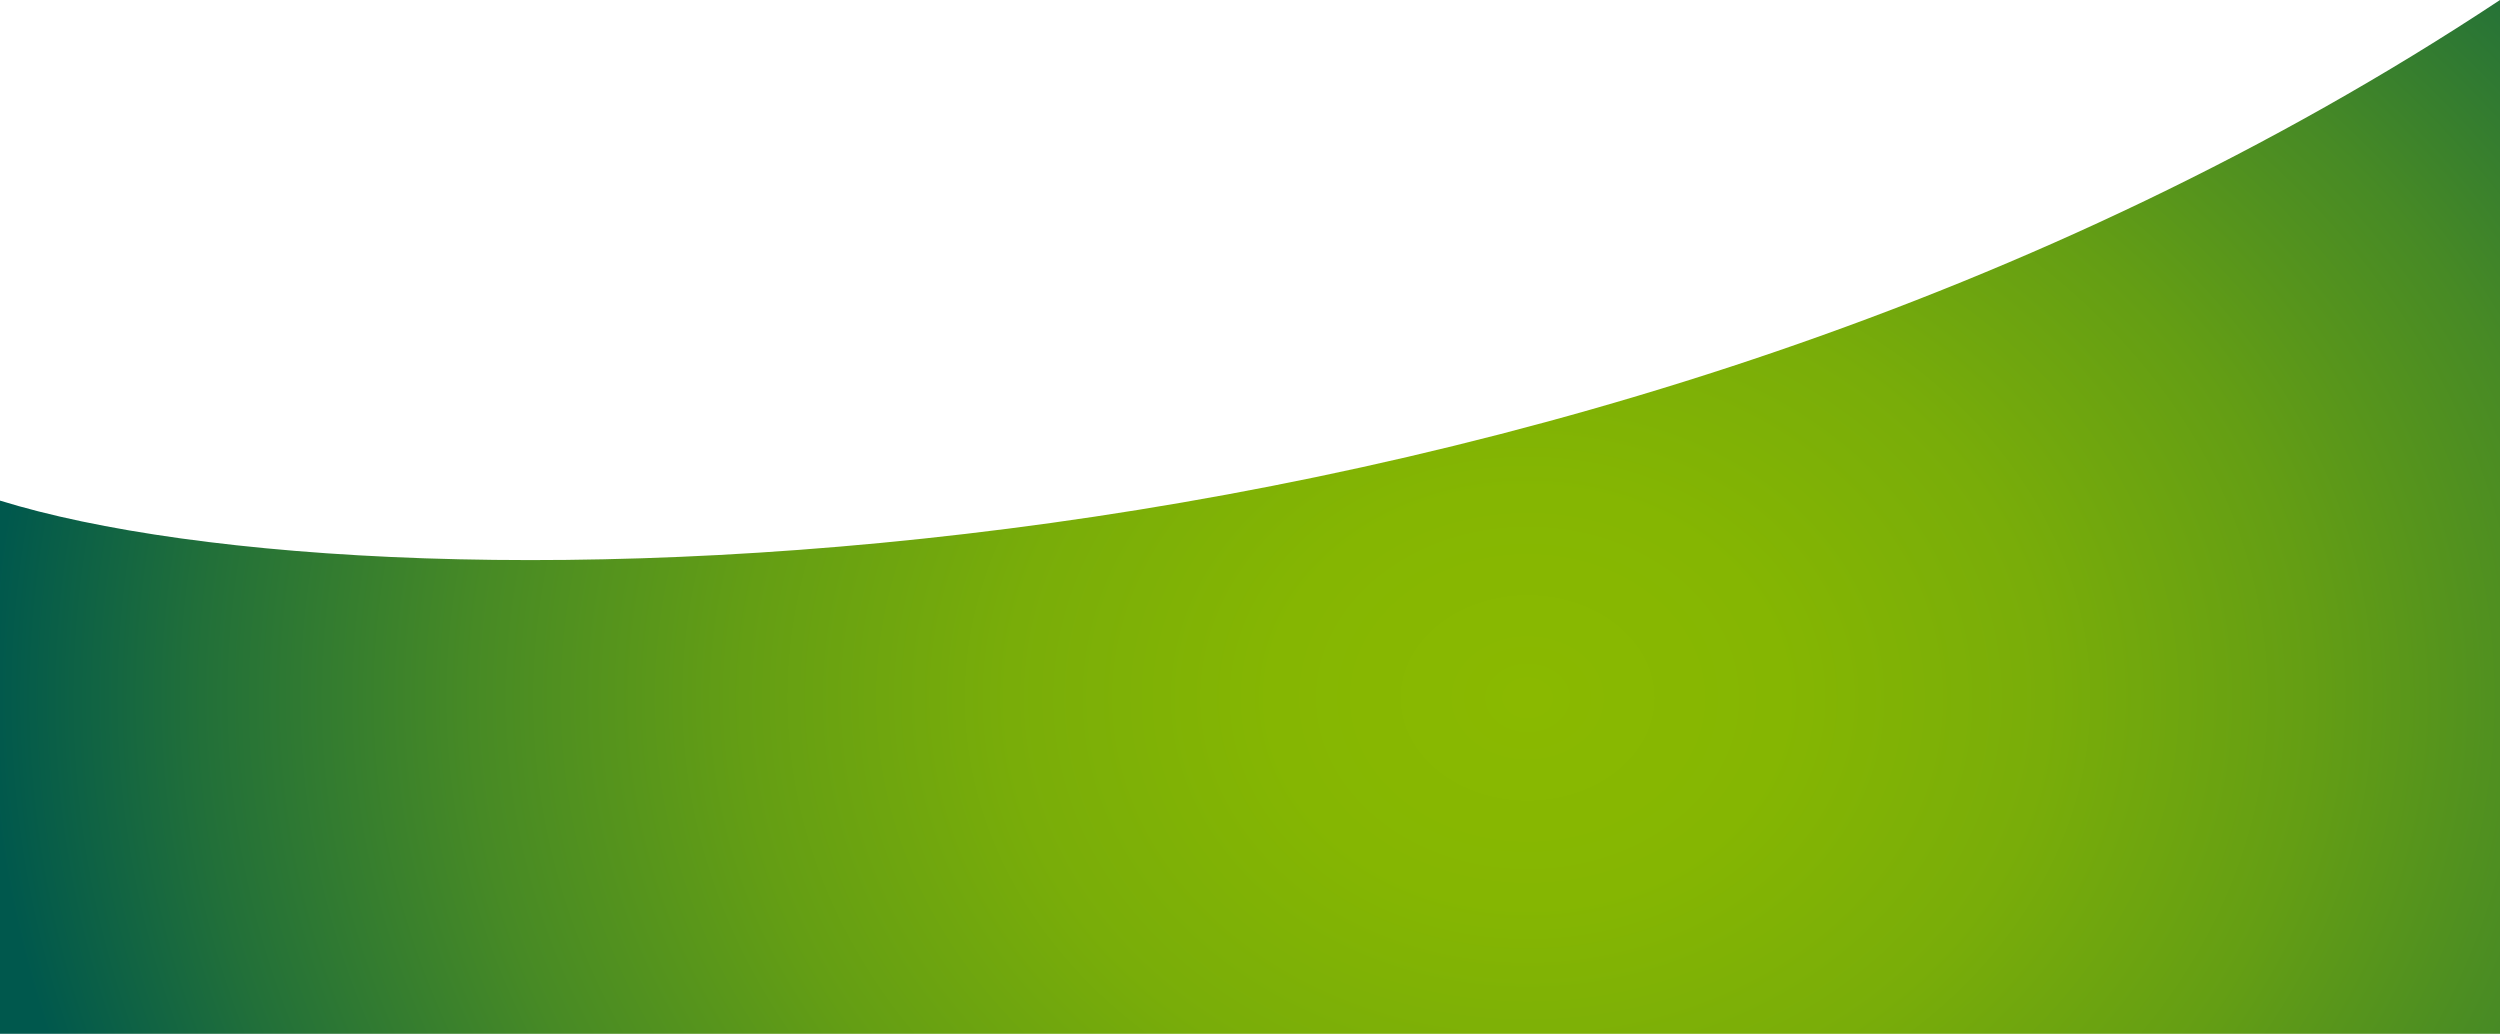
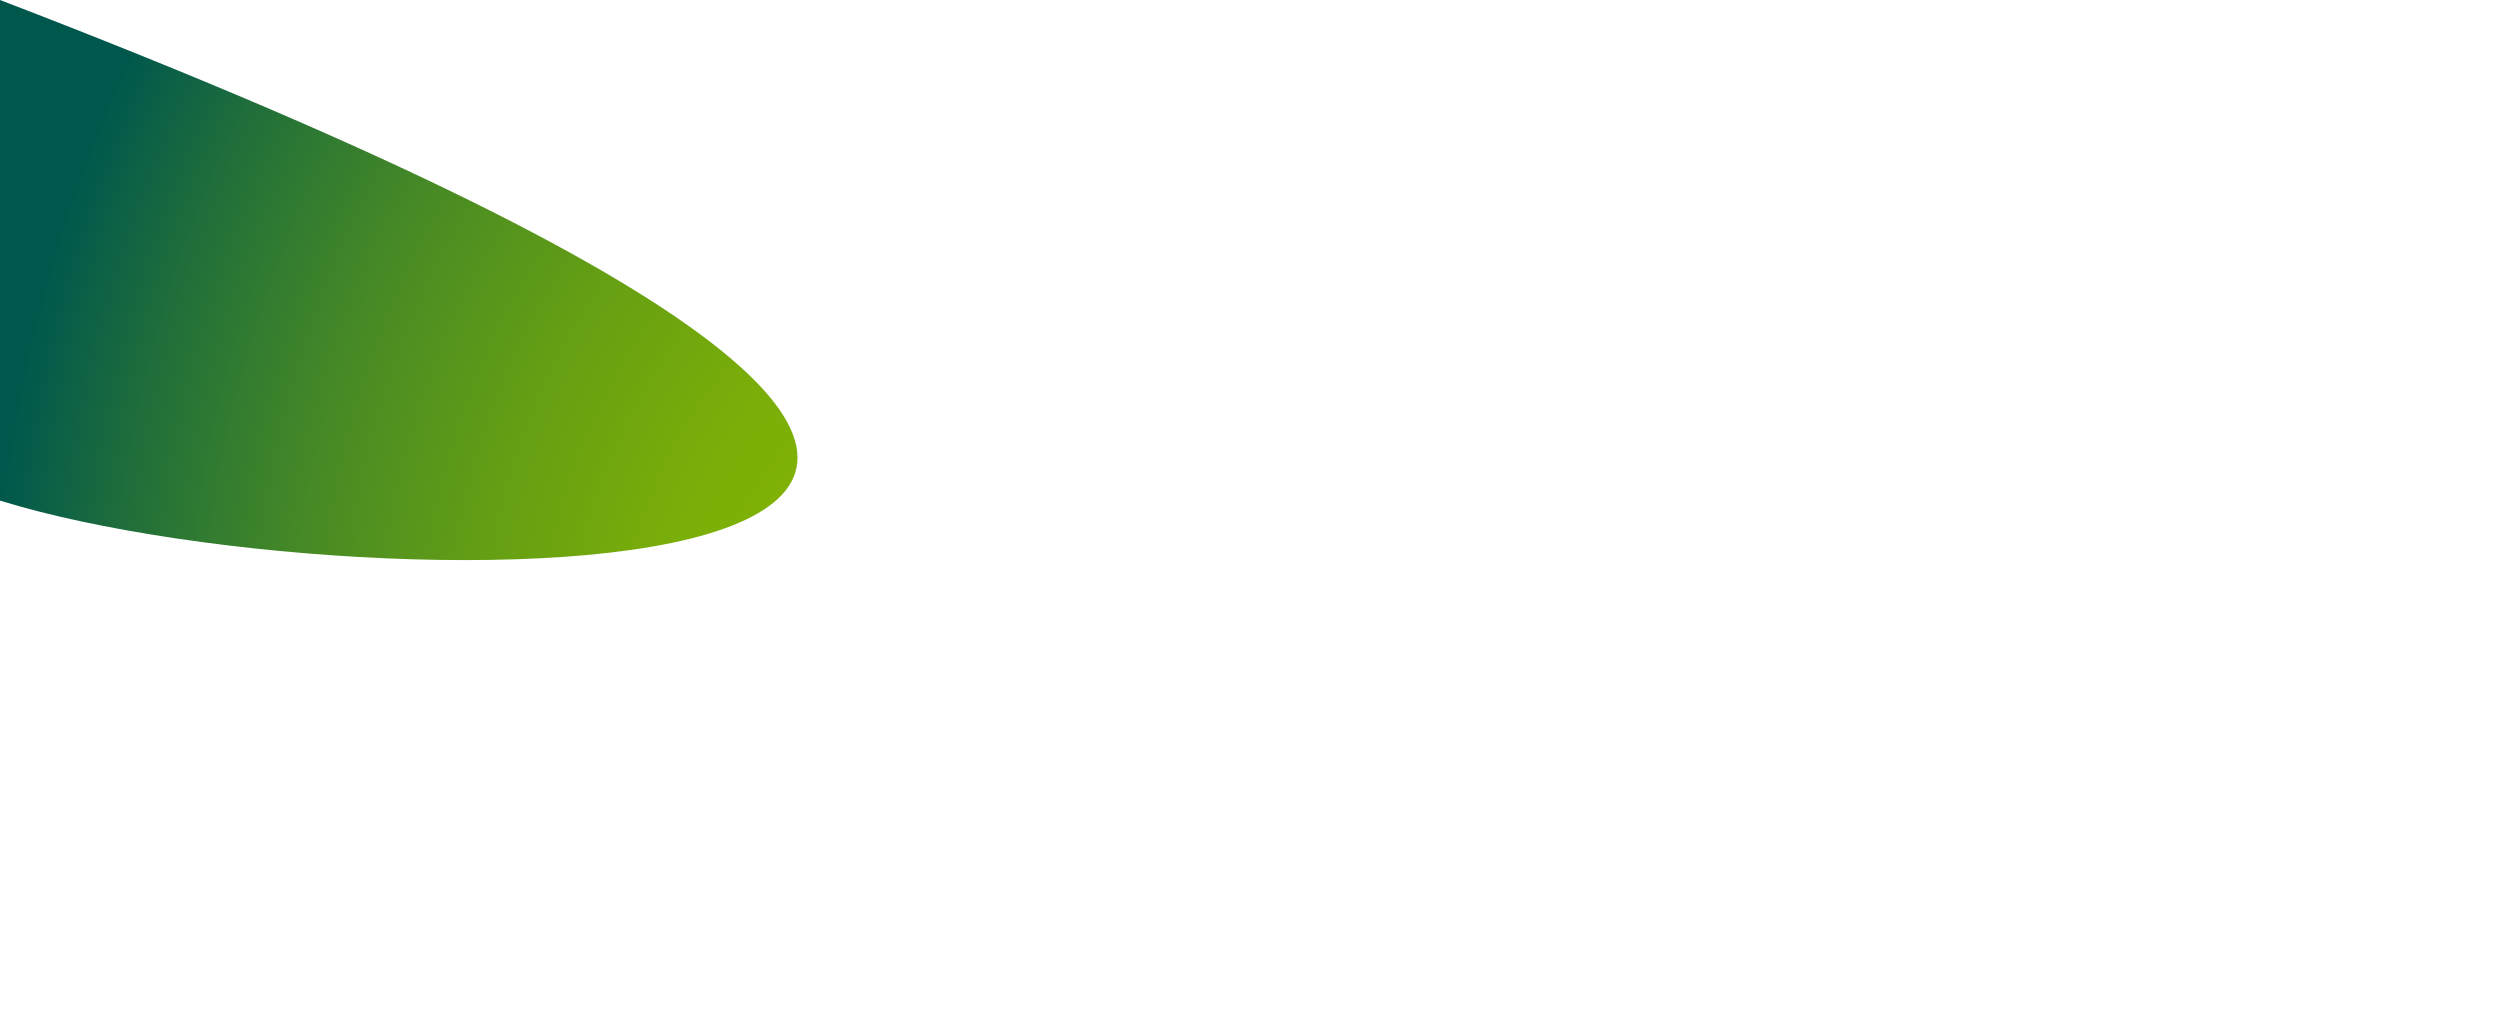
<svg xmlns="http://www.w3.org/2000/svg" width="385.861" height="159.567" viewBox="0 0 385.861 159.567">
  <defs>
    <radialGradient id="radial-gradient" cx="0.717" cy="0.674" r="1.197" gradientTransform="translate(0.241) scale(0.517 1)" gradientUnits="objectBoundingBox">
      <stop offset="0" stop-color="#8ab900" />
      <stop offset="0.165" stop-color="#85b602" />
      <stop offset="0.337" stop-color="#79ad09" />
      <stop offset="0.51" stop-color="#649e14" />
      <stop offset="0.686" stop-color="#478a25" />
      <stop offset="0.862" stop-color="#227039" />
      <stop offset="1" stop-color="#00584d" />
    </radialGradient>
  </defs>
  <g id="Group_9" data-name="Group 9" transform="translate(0 0)">
-     <path id="Path_3" data-name="Path 3" d="M0,77.265v82.3H385.861V0C244.294,93.722,59.685,95.764,0,77.265Z" transform="translate(0 0)" fill="url(#radial-gradient)" />
+     <path id="Path_3" data-name="Path 3" d="M0,77.265v82.3V0C244.294,93.722,59.685,95.764,0,77.265Z" transform="translate(0 0)" fill="url(#radial-gradient)" />
  </g>
</svg>